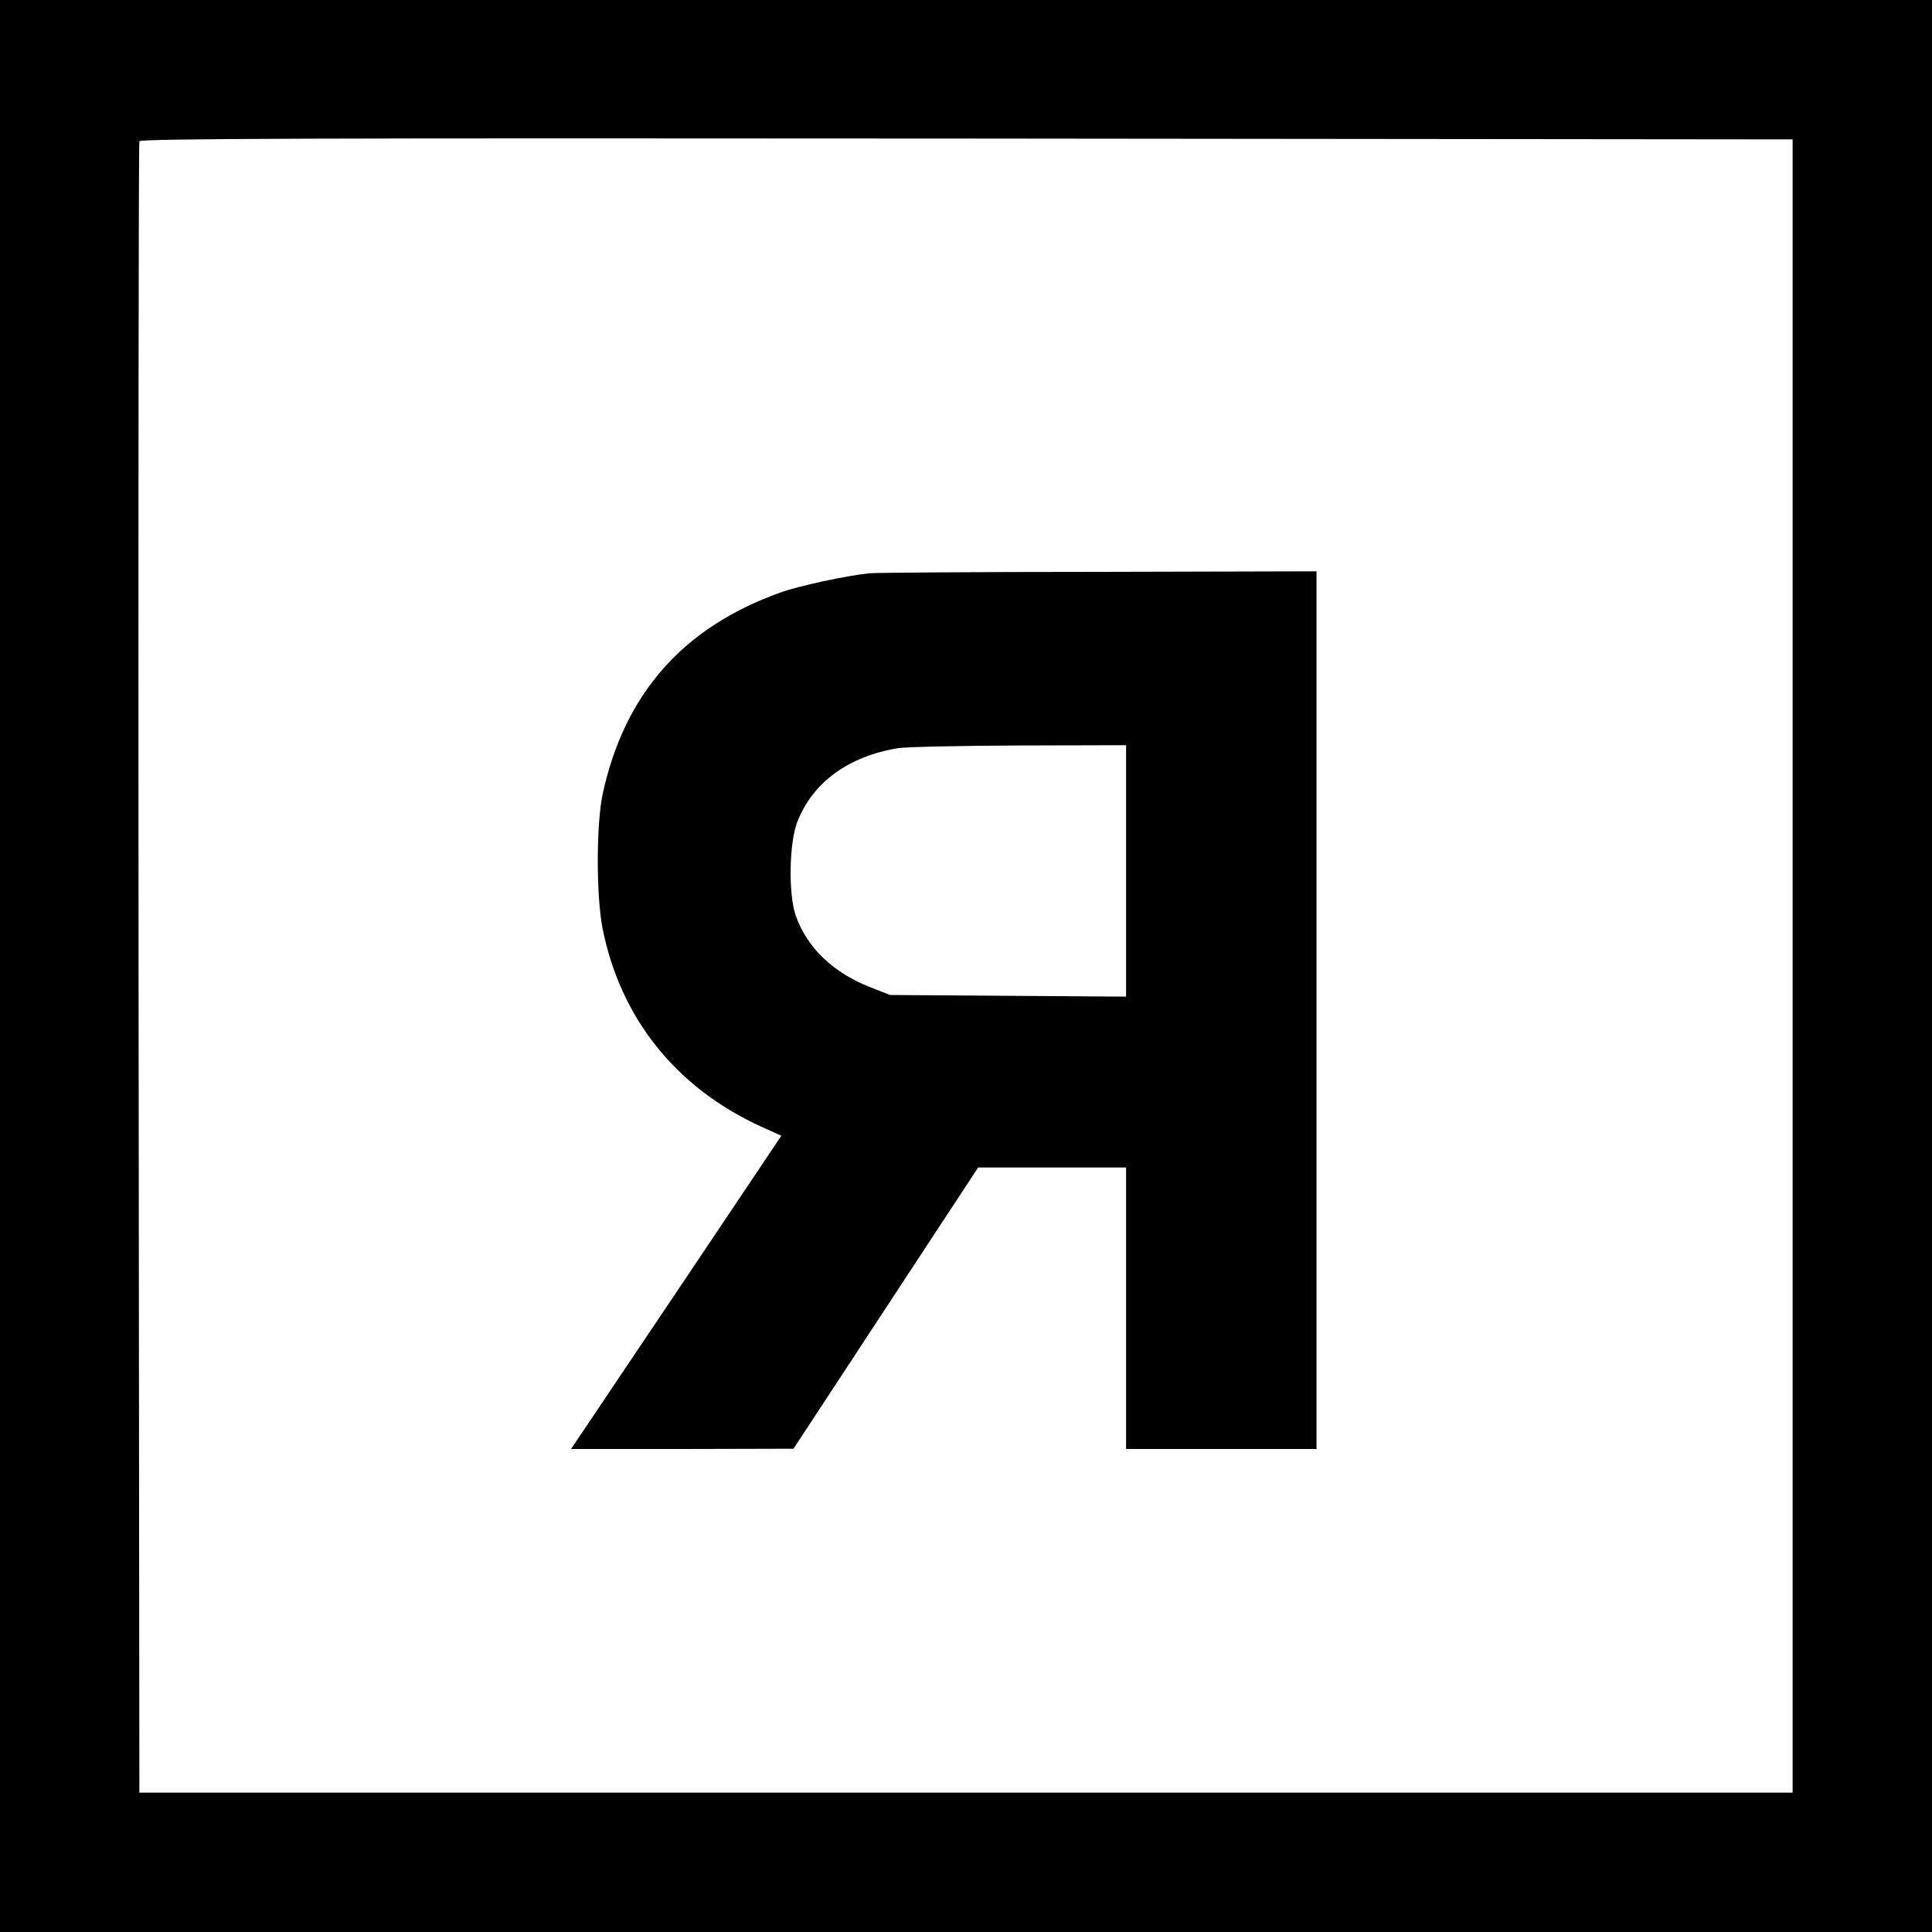
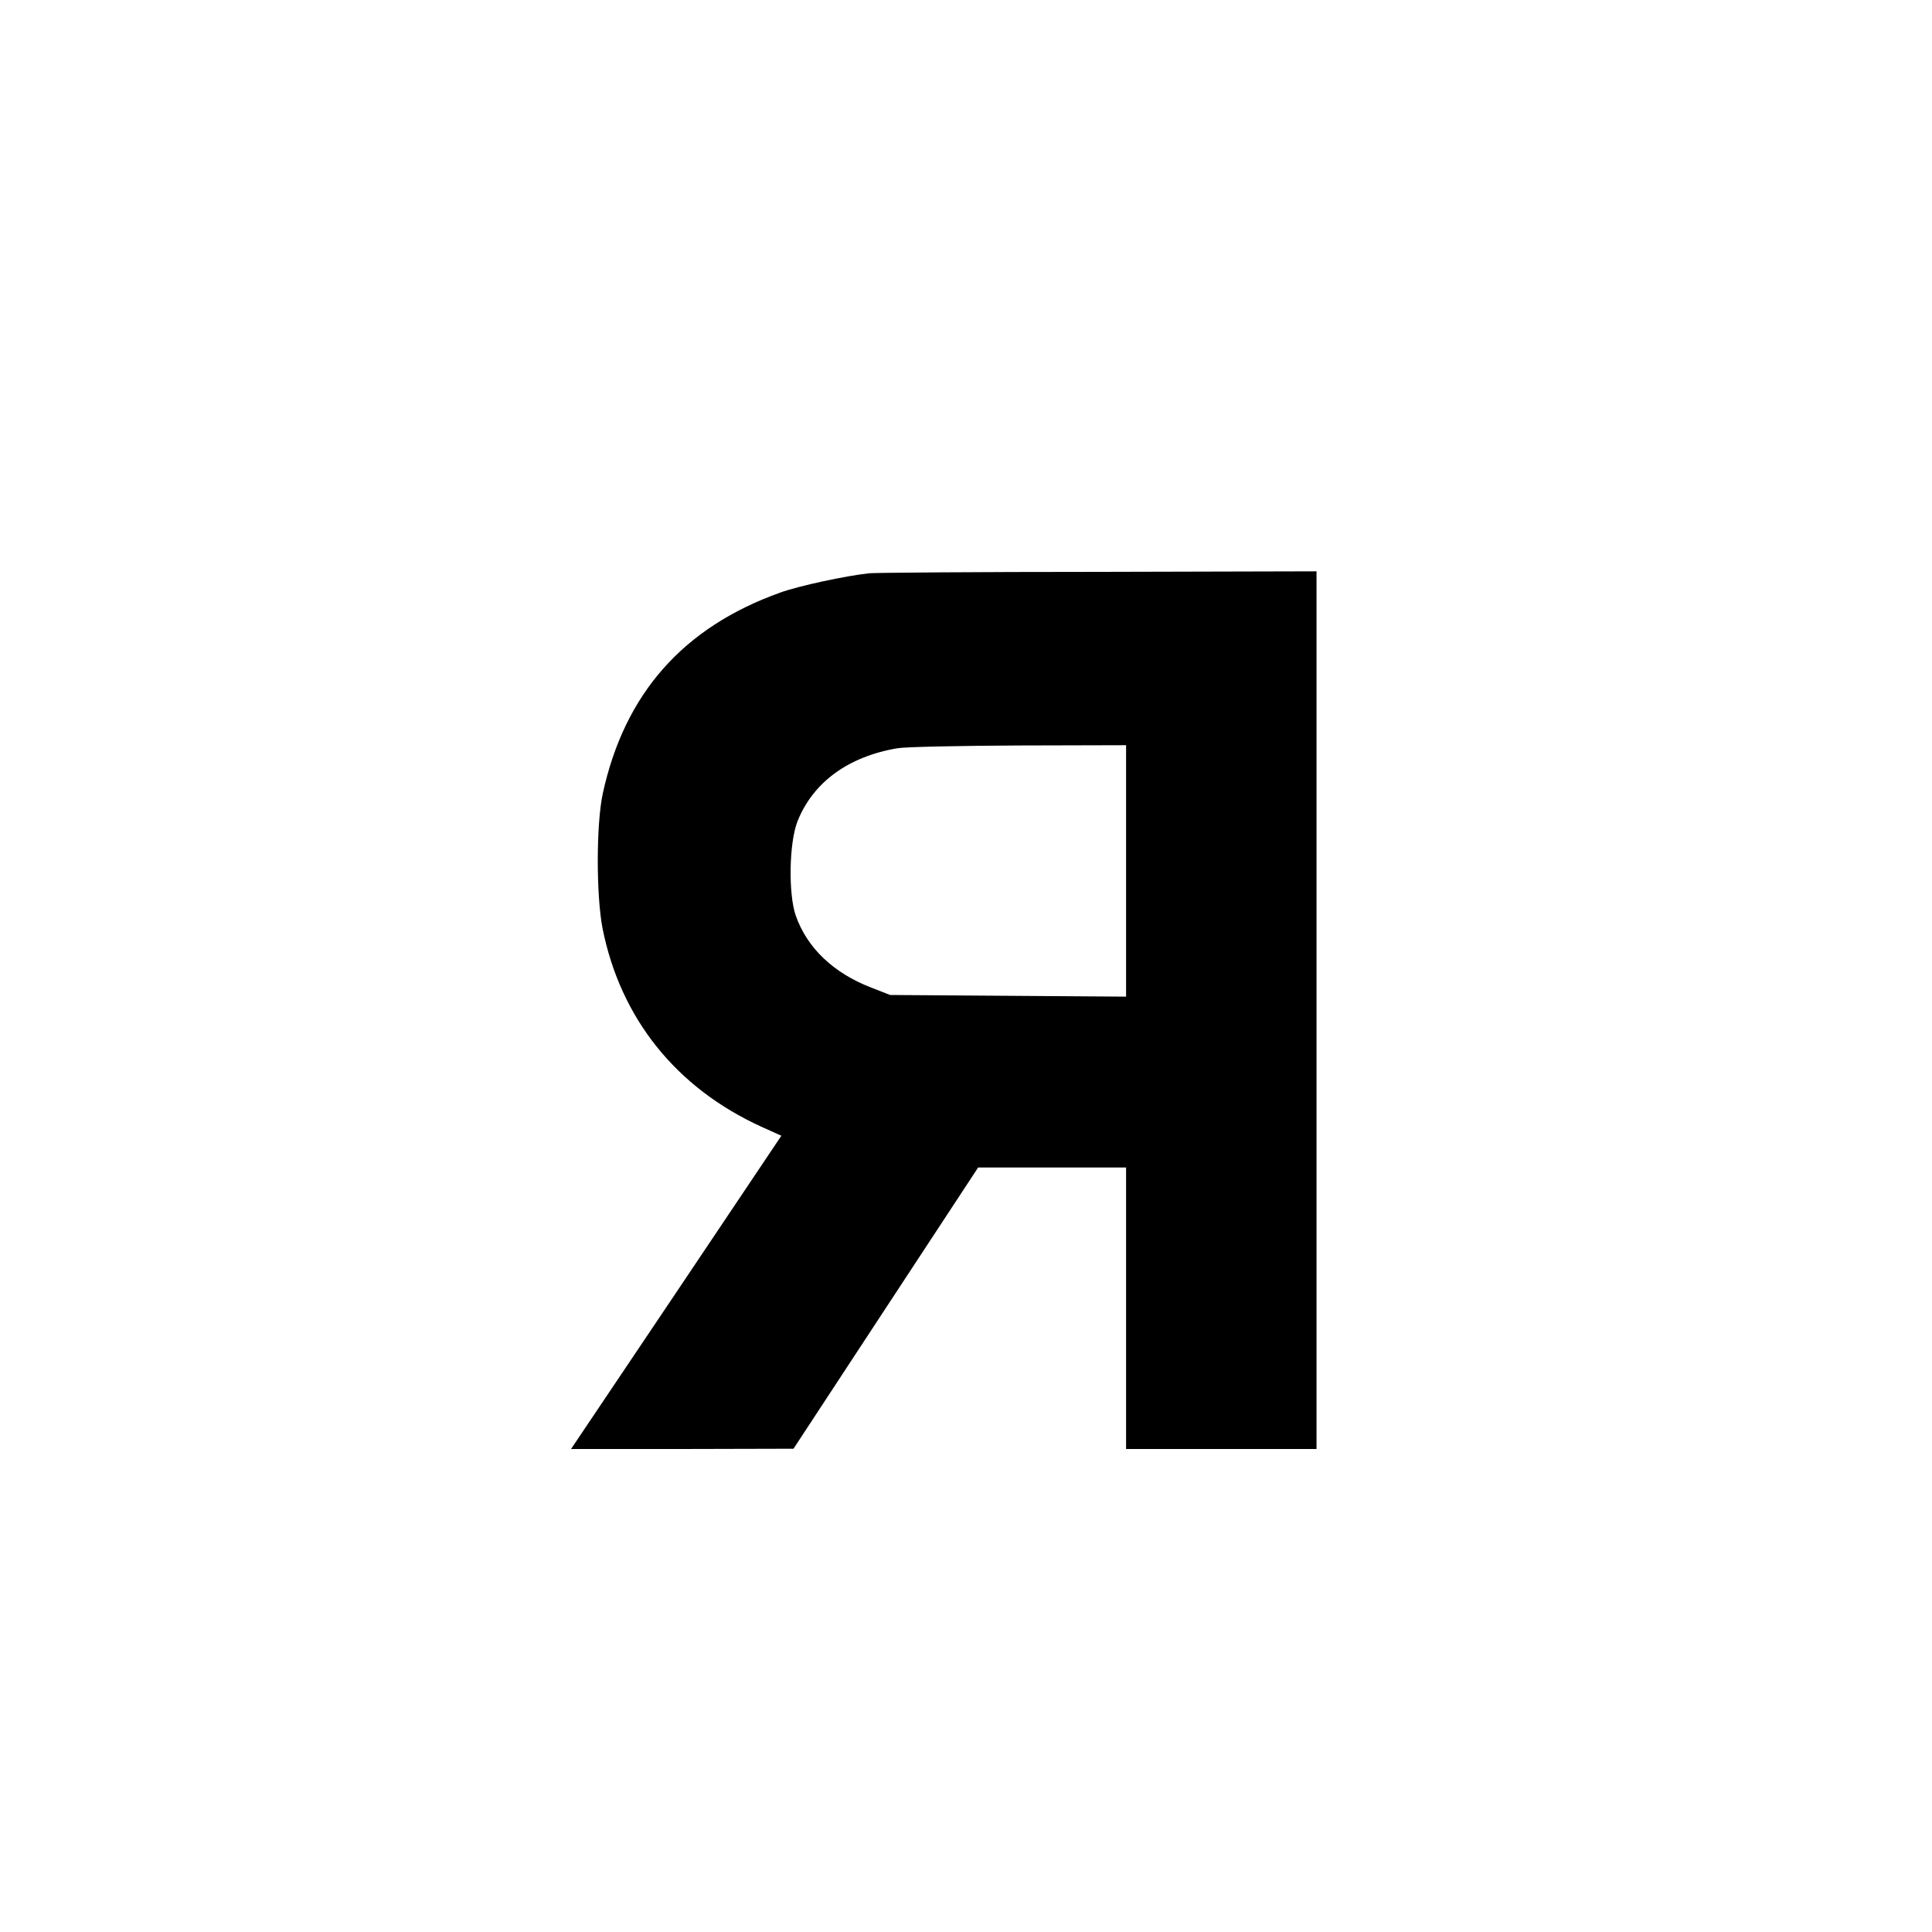
<svg xmlns="http://www.w3.org/2000/svg" version="1.0" width="700pt" height="700pt" viewBox="0 0 700 700" preserveAspectRatio="xMidYMid meet">
  <g transform="translate(0,700) scale(0.1,-0.1)" fill="#000000" stroke="none">
-     <path d="M0 3500 l0 -3500 3500 0 3500 0 0 3500 0 3500 -3500 0 -3500 0 0 -3500z m6495 0 l0 -2995 -2995 0 -2995 0 -3 2985 c-1 1642 0 2991 3 2998 3 10 608 12 2997 10 l2993 -3 0 -2995z" />
    <path d="M3150 4923 c-85 -9 -257 -46 -323 -70 -352 -126 -564 -366 -643 -728 -24 -111 -24 -368 -1 -488 65 -327 267 -579 577 -720 l71 -32 -381 -568 -381 -567 403 0 403 1 334 509 335 510 268 0 268 0 0 -510 0 -510 345 0 345 0 0 1590 0 1590 -792 -2 c-436 0 -809 -3 -828 -5z m930 -1079 l0 -455 -427 3 -428 3 -69 27 c-137 53 -232 144 -273 261 -27 79 -24 262 6 340 56 142 184 236 363 266 29 5 227 9 441 10 l387 1 0 -456z" />
  </g>
</svg>